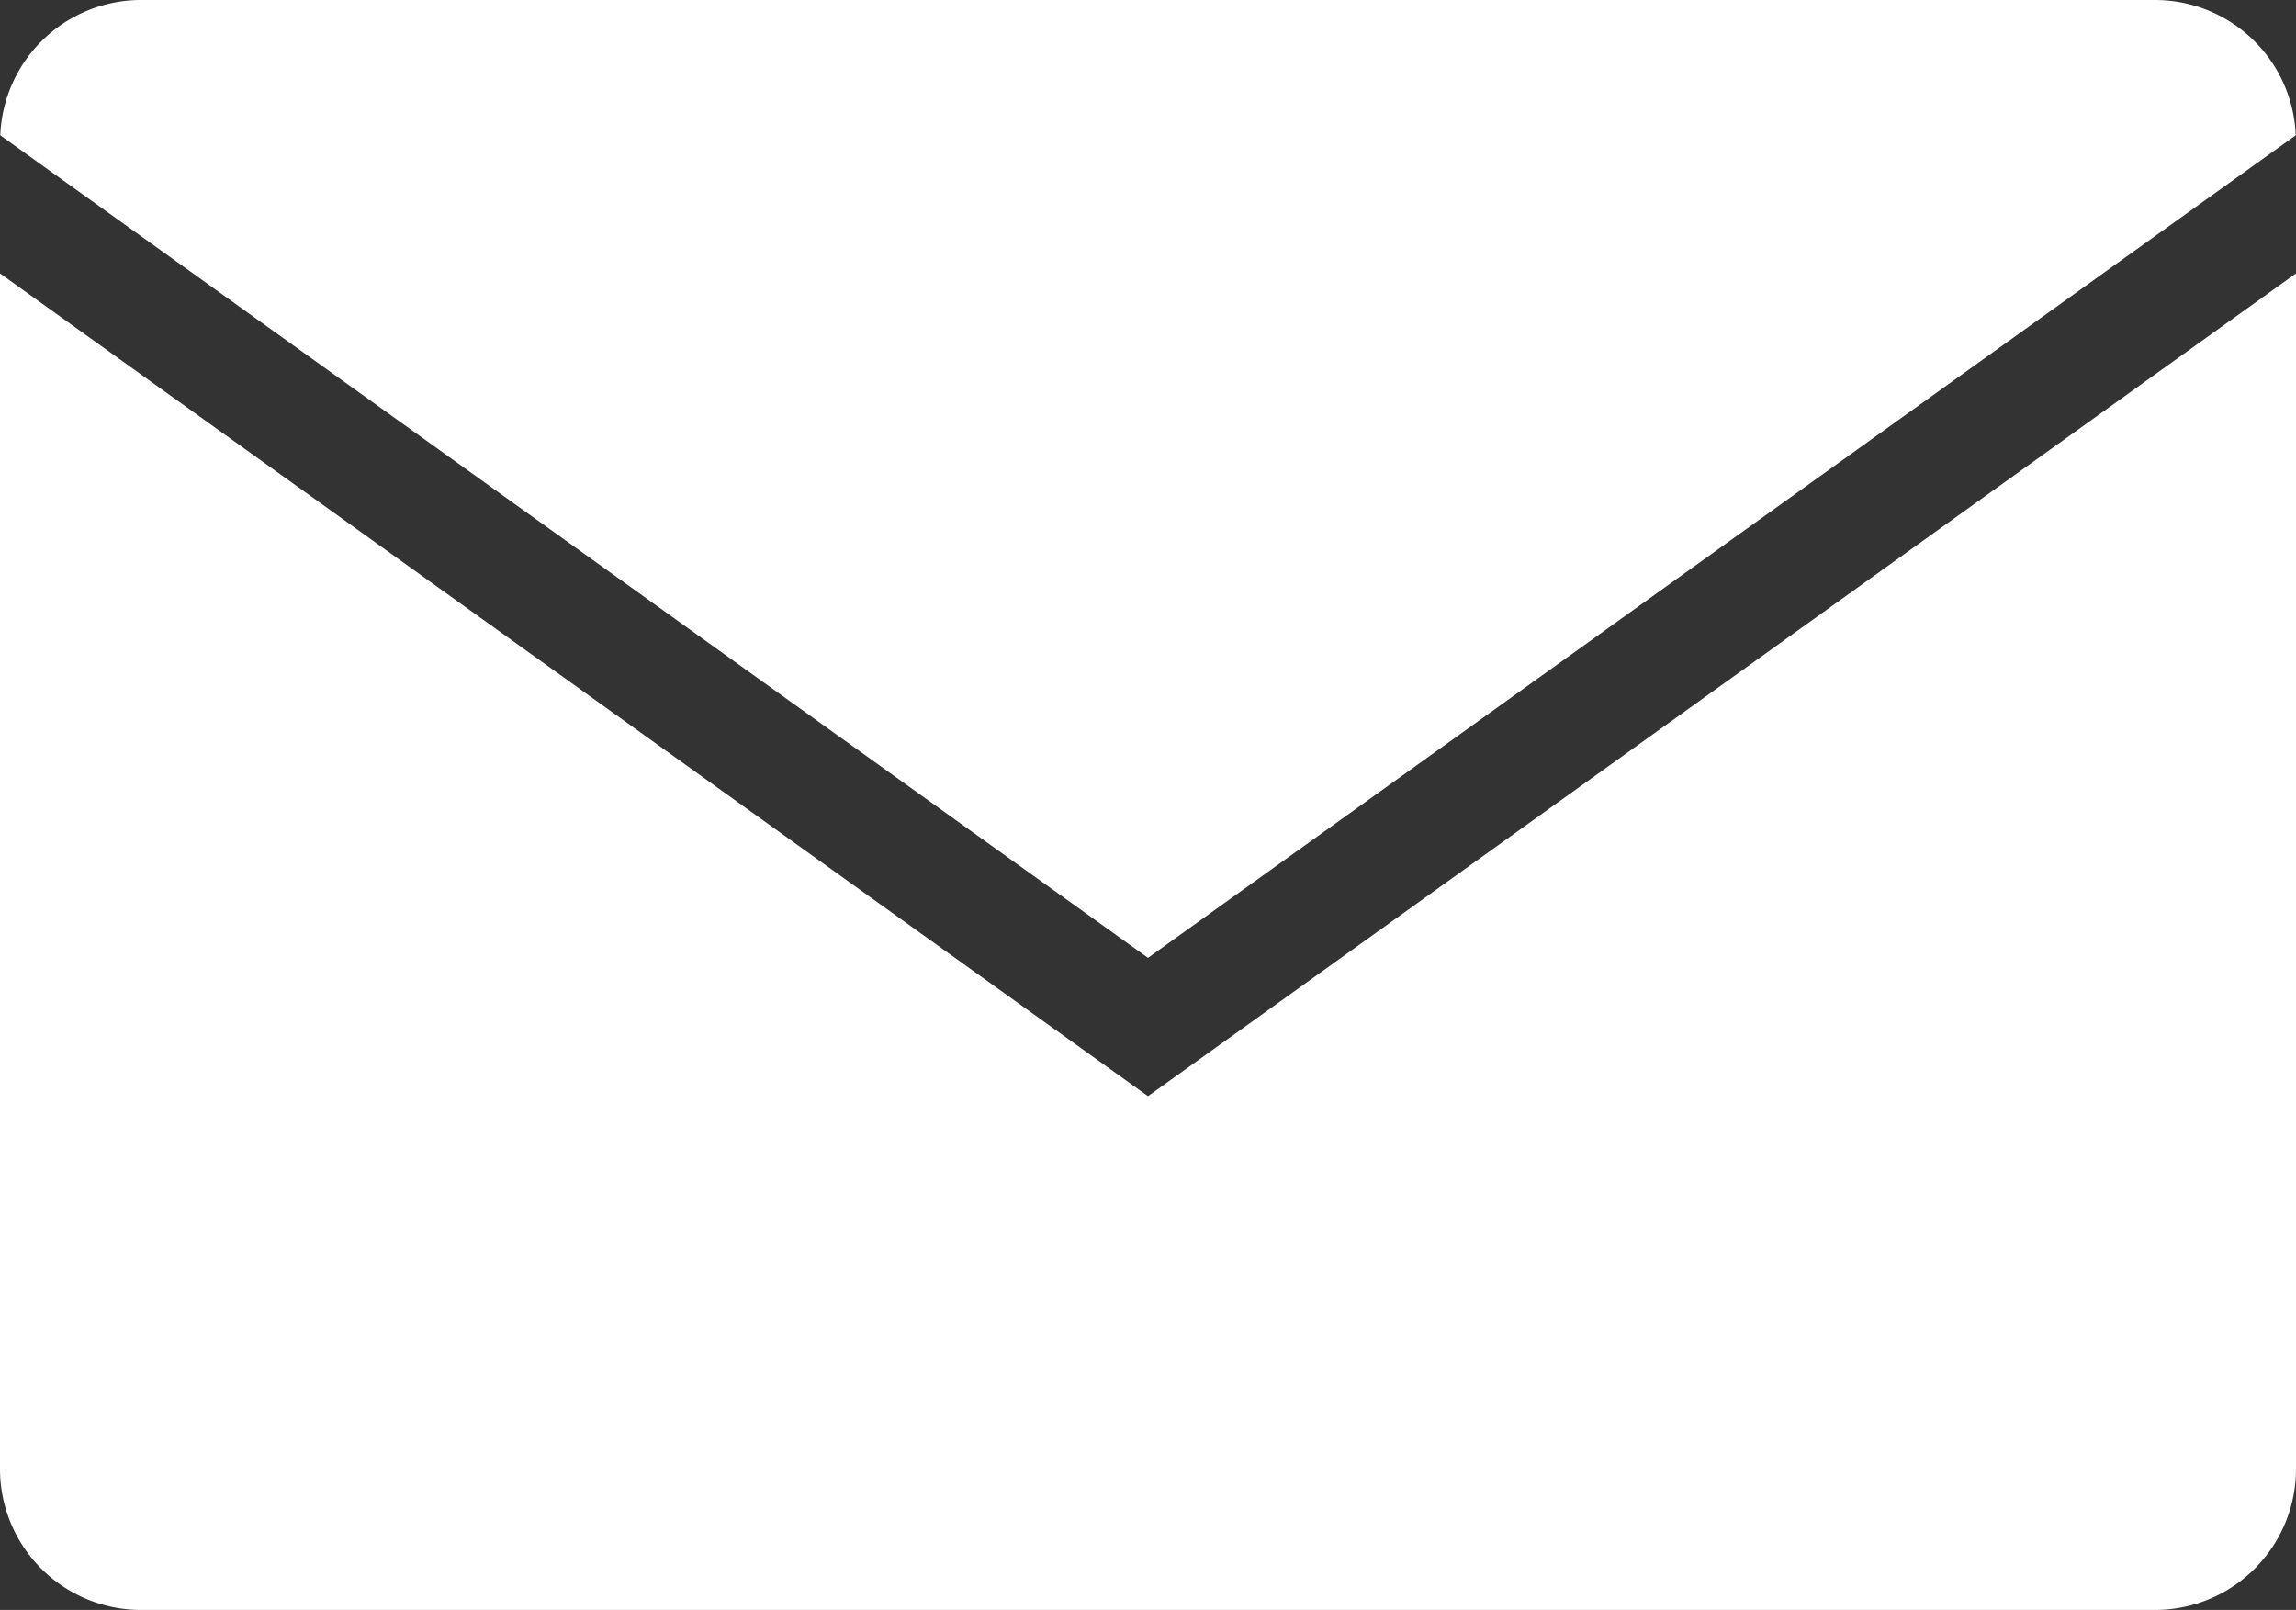
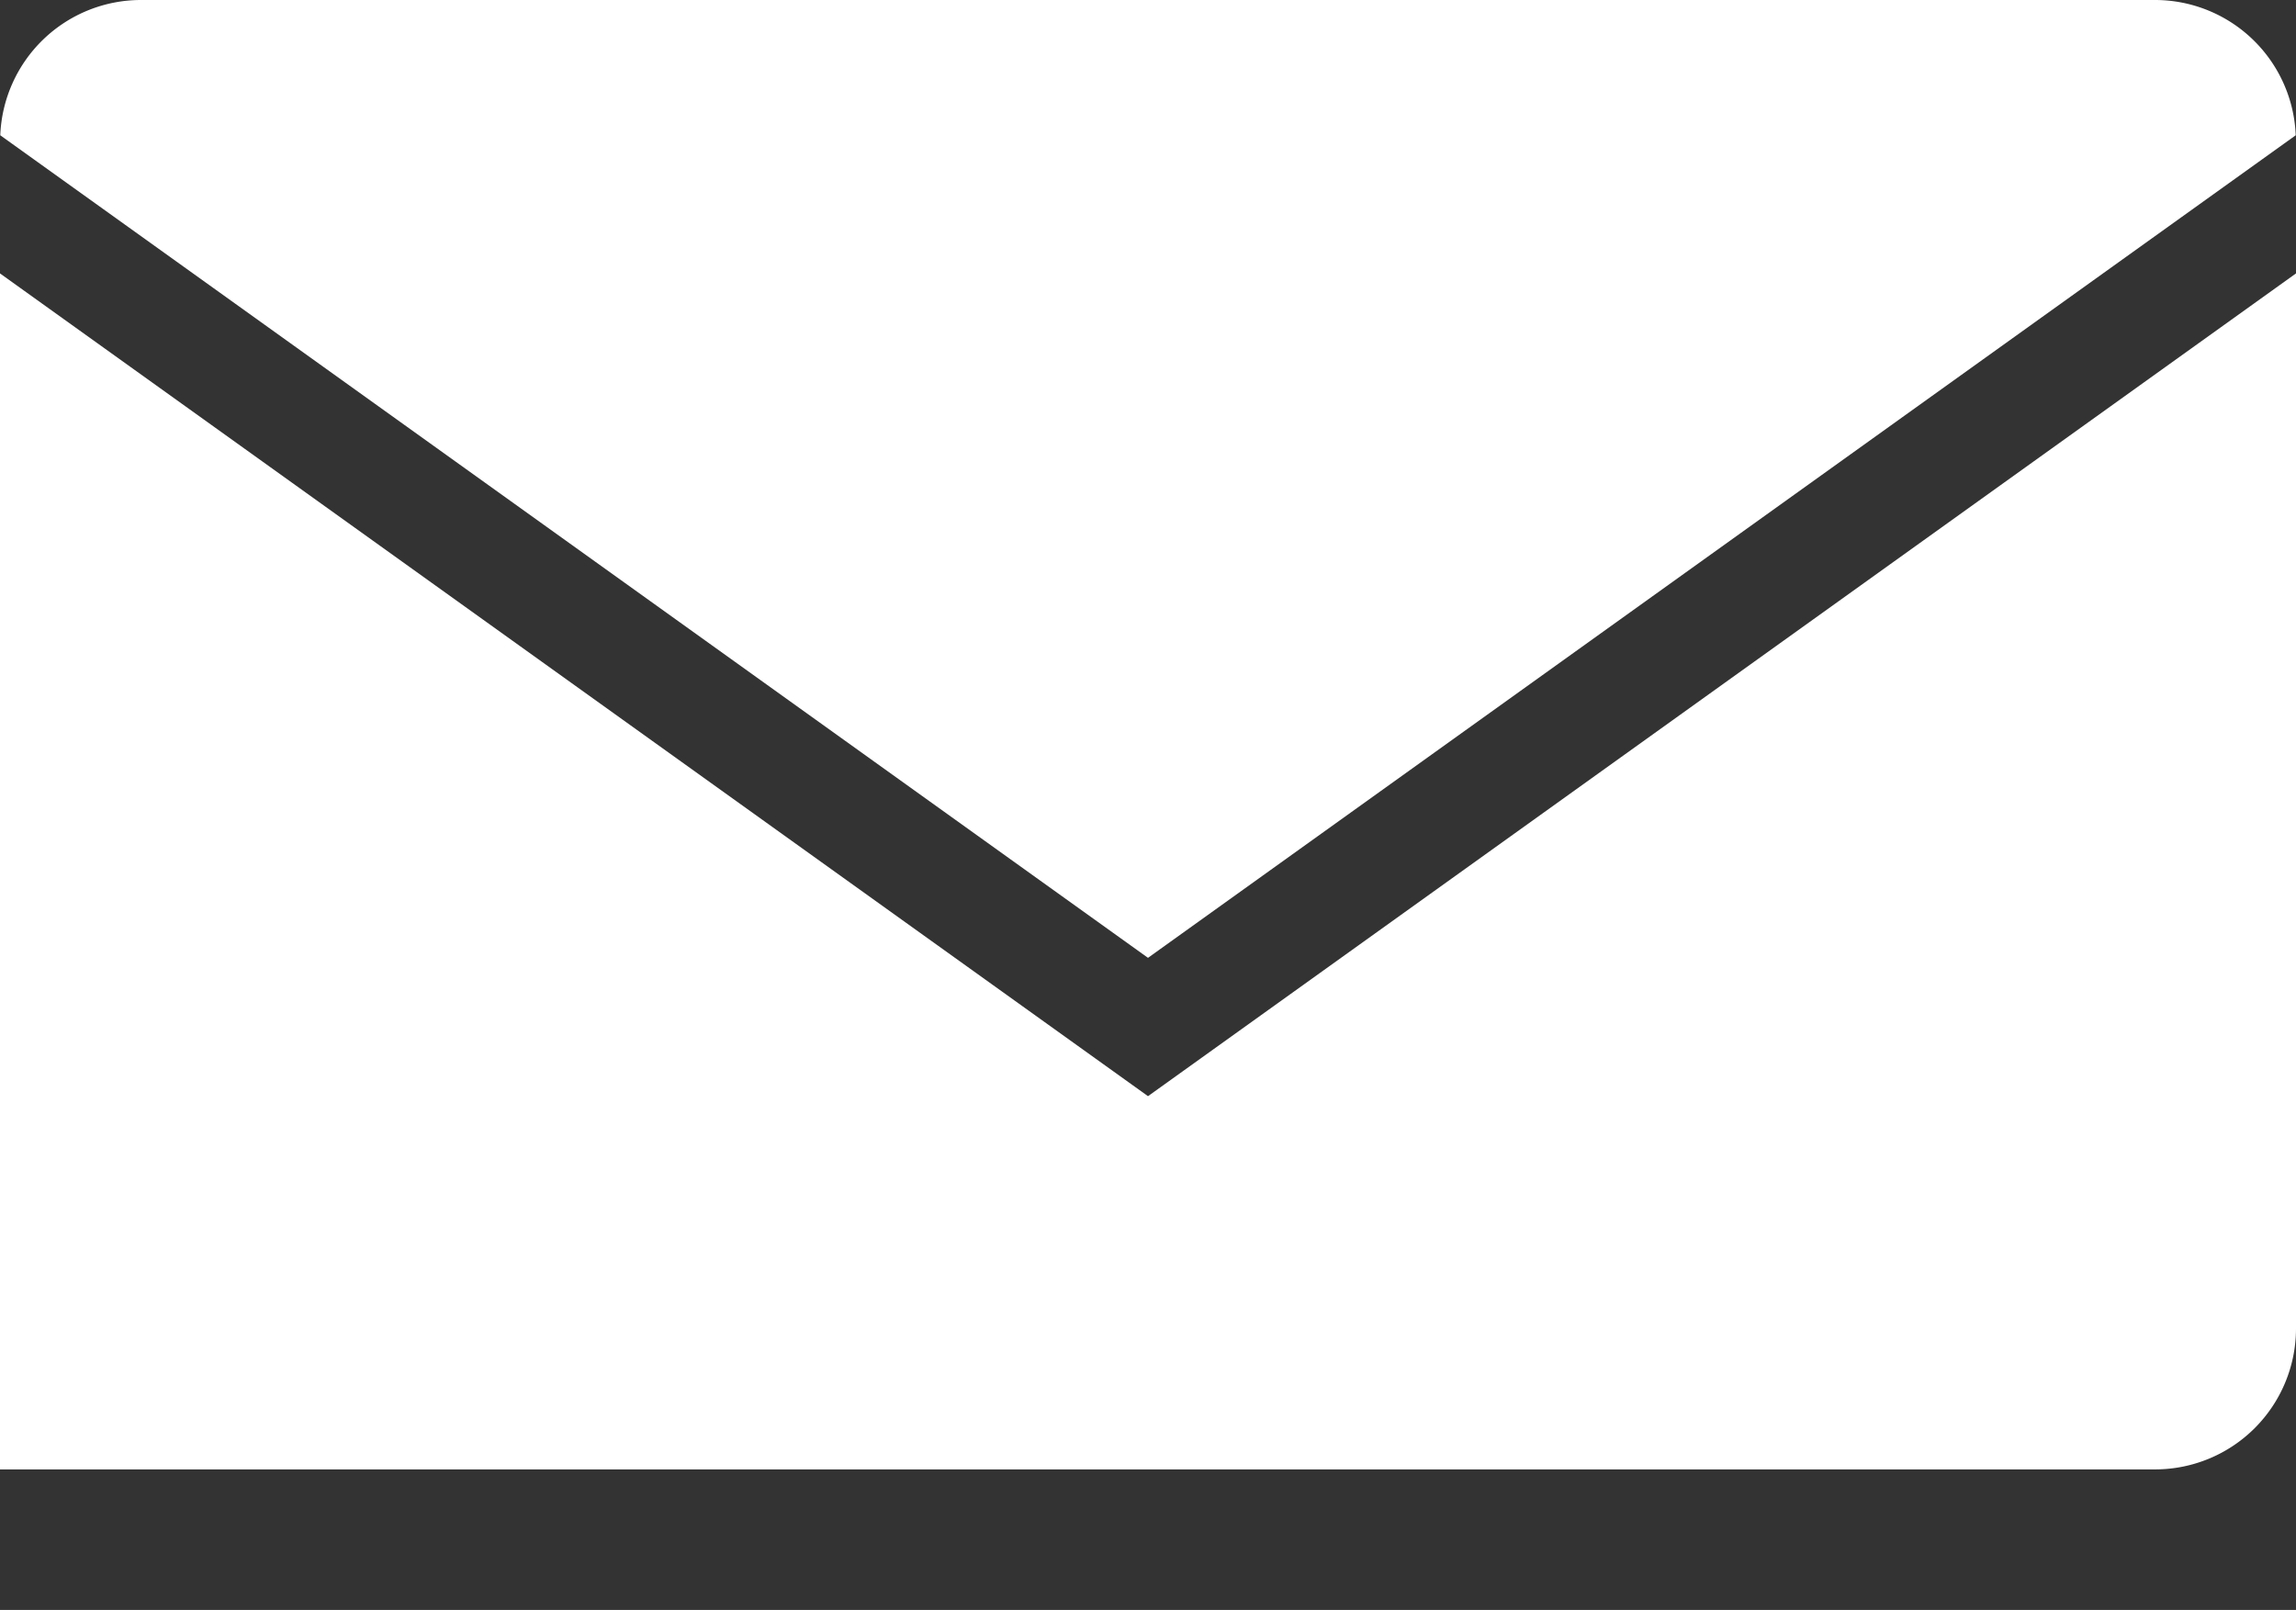
<svg xmlns="http://www.w3.org/2000/svg" viewBox="0 0 163.365 114.548">
  <rect x="0" y="0" width="163.365" height="114.548" fill="#333333" stroke="none" />
  <defs>
    <style>.cls-1{fill:#fff;}</style>
  </defs>
  <g id="レイヤー_2" data-name="レイヤー 2">
    <g id="レイヤー_1-2" data-name="レイヤー 1">
-       <path class="cls-1" d="M163.346,9.624A10.023,10.023,0,0,0,153.365,0H10A10.023,10.023,0,0,0,.019,9.625L81.683,68.15ZM81.683,77.993,0,19.454v85.094a10.029,10.029,0,0,0,10,10H153.365a10.029,10.029,0,0,0,10-10V19.453Z" />
+       <path class="cls-1" d="M163.346,9.624A10.023,10.023,0,0,0,153.365,0H10A10.023,10.023,0,0,0,.019,9.625L81.683,68.15ZM81.683,77.993,0,19.454v85.094H153.365a10.029,10.029,0,0,0,10-10V19.453Z" />
    </g>
  </g>
</svg>